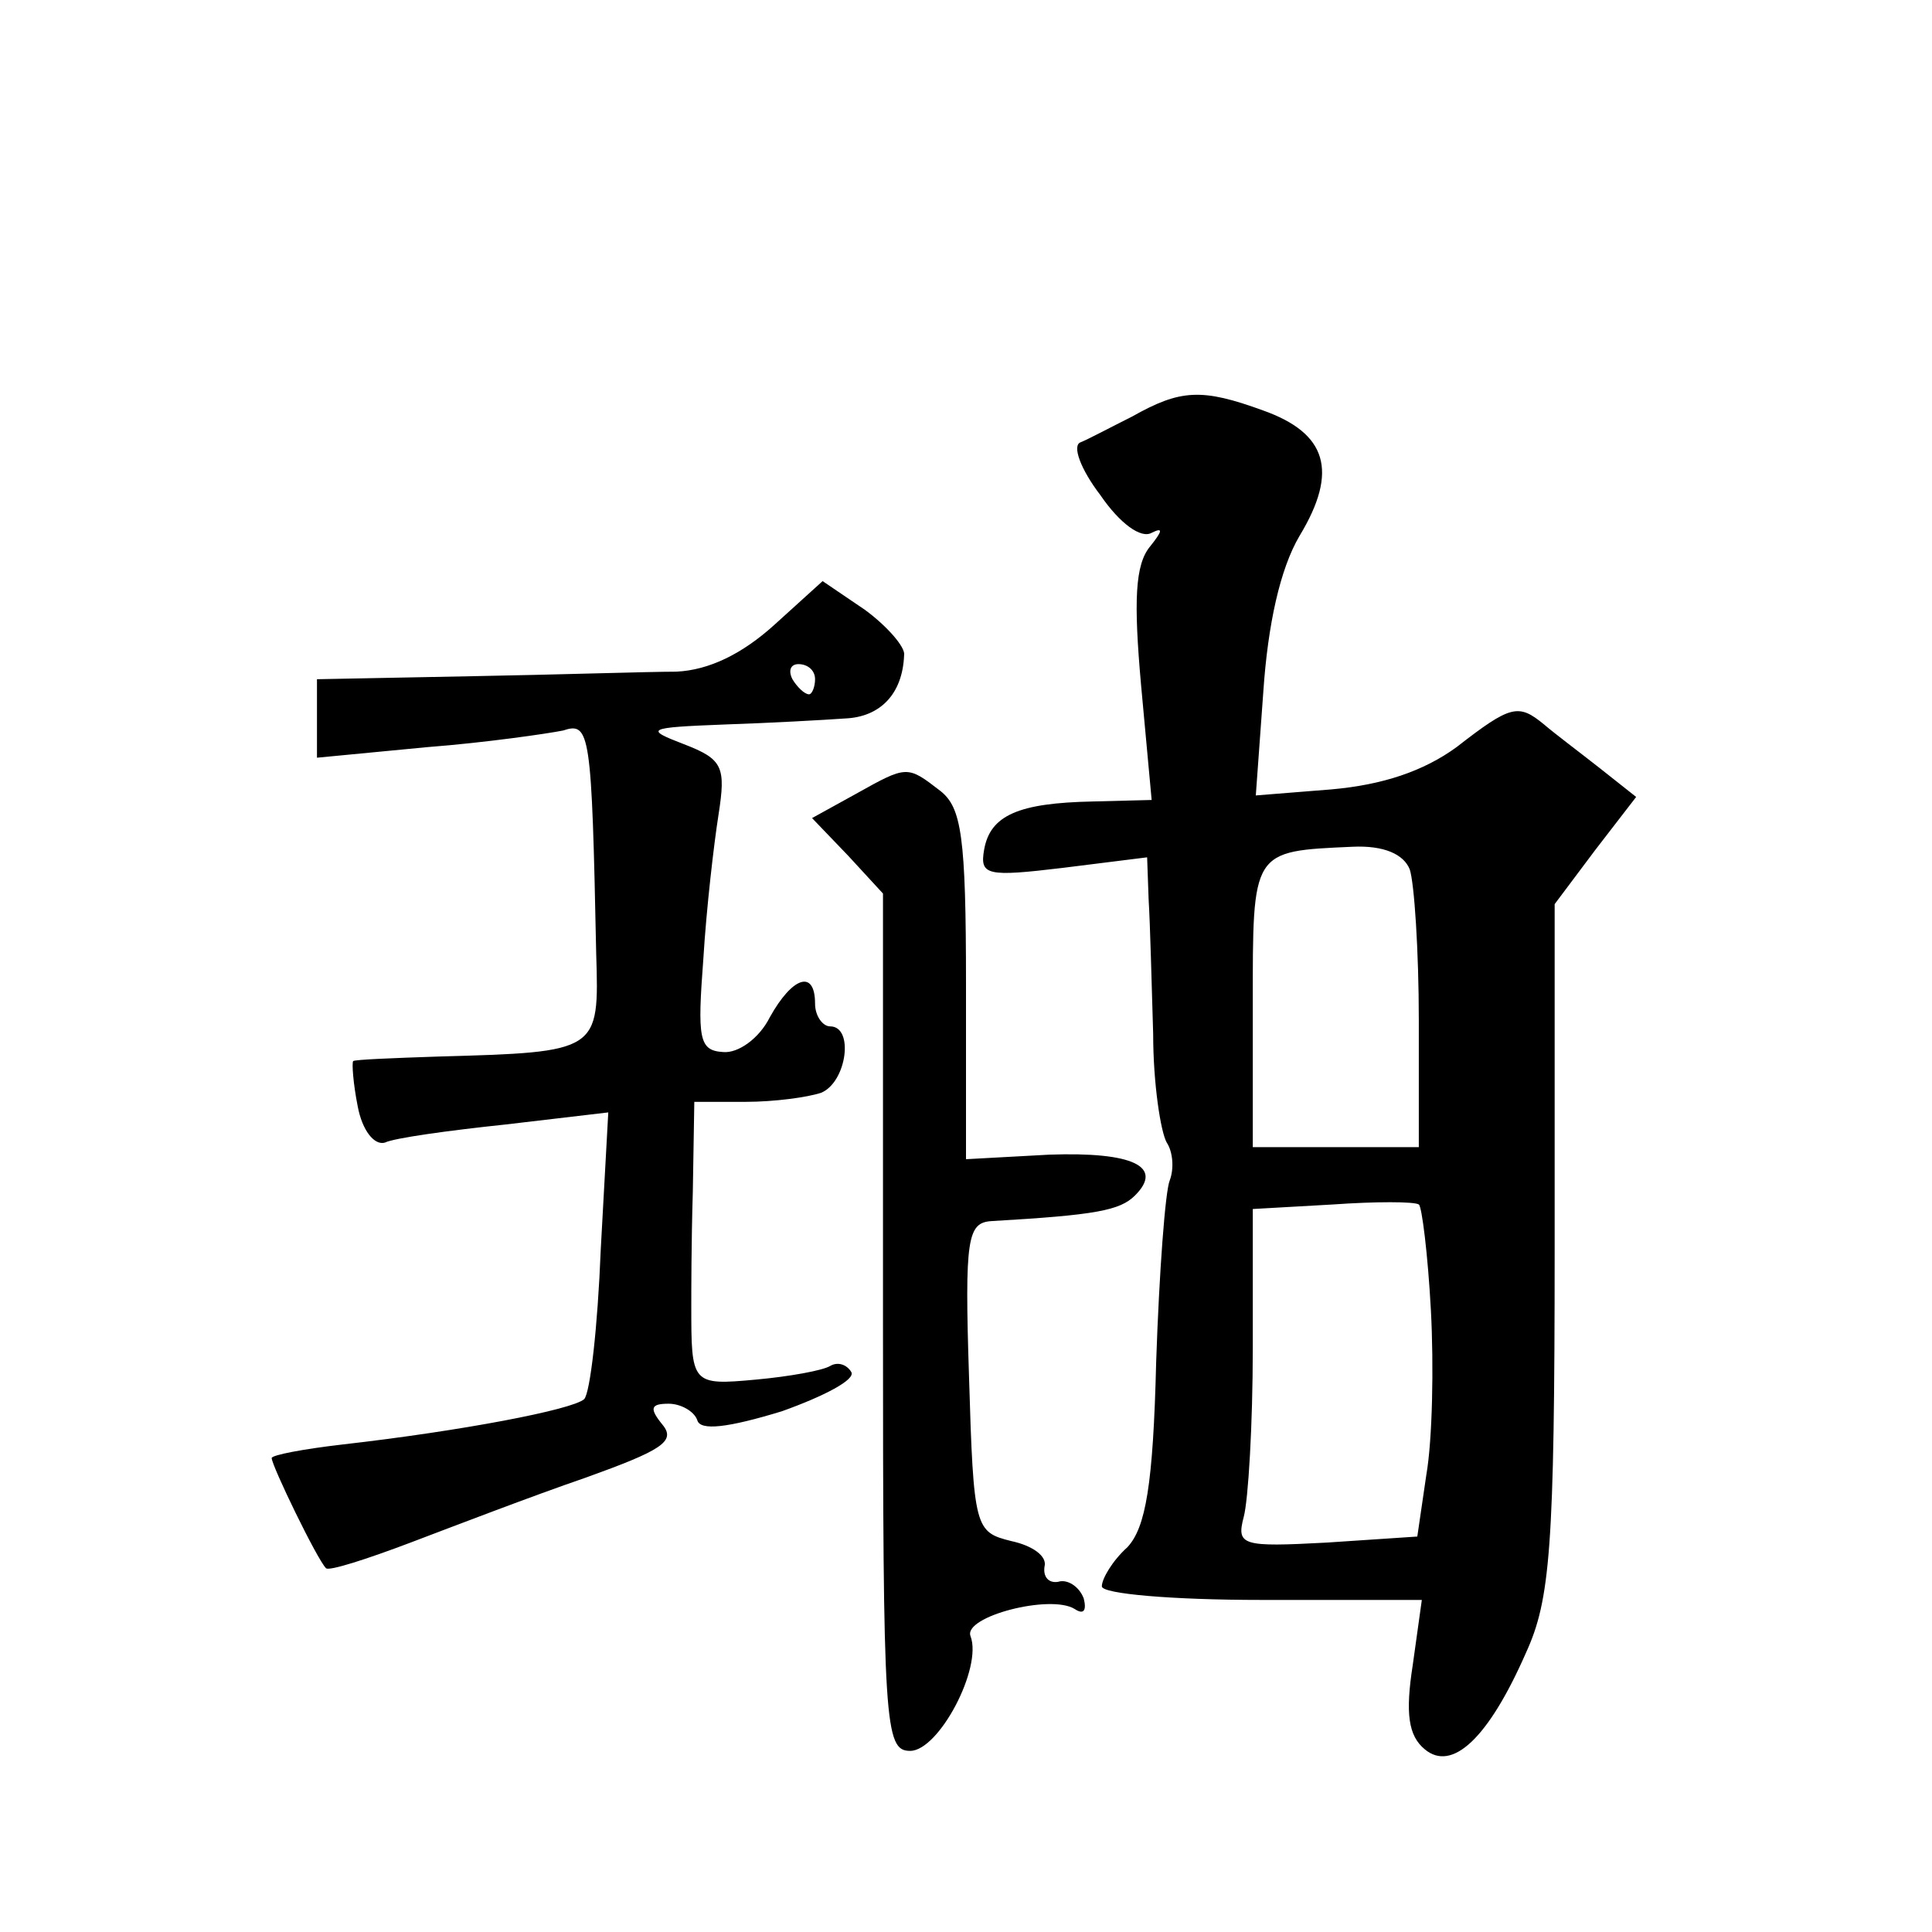
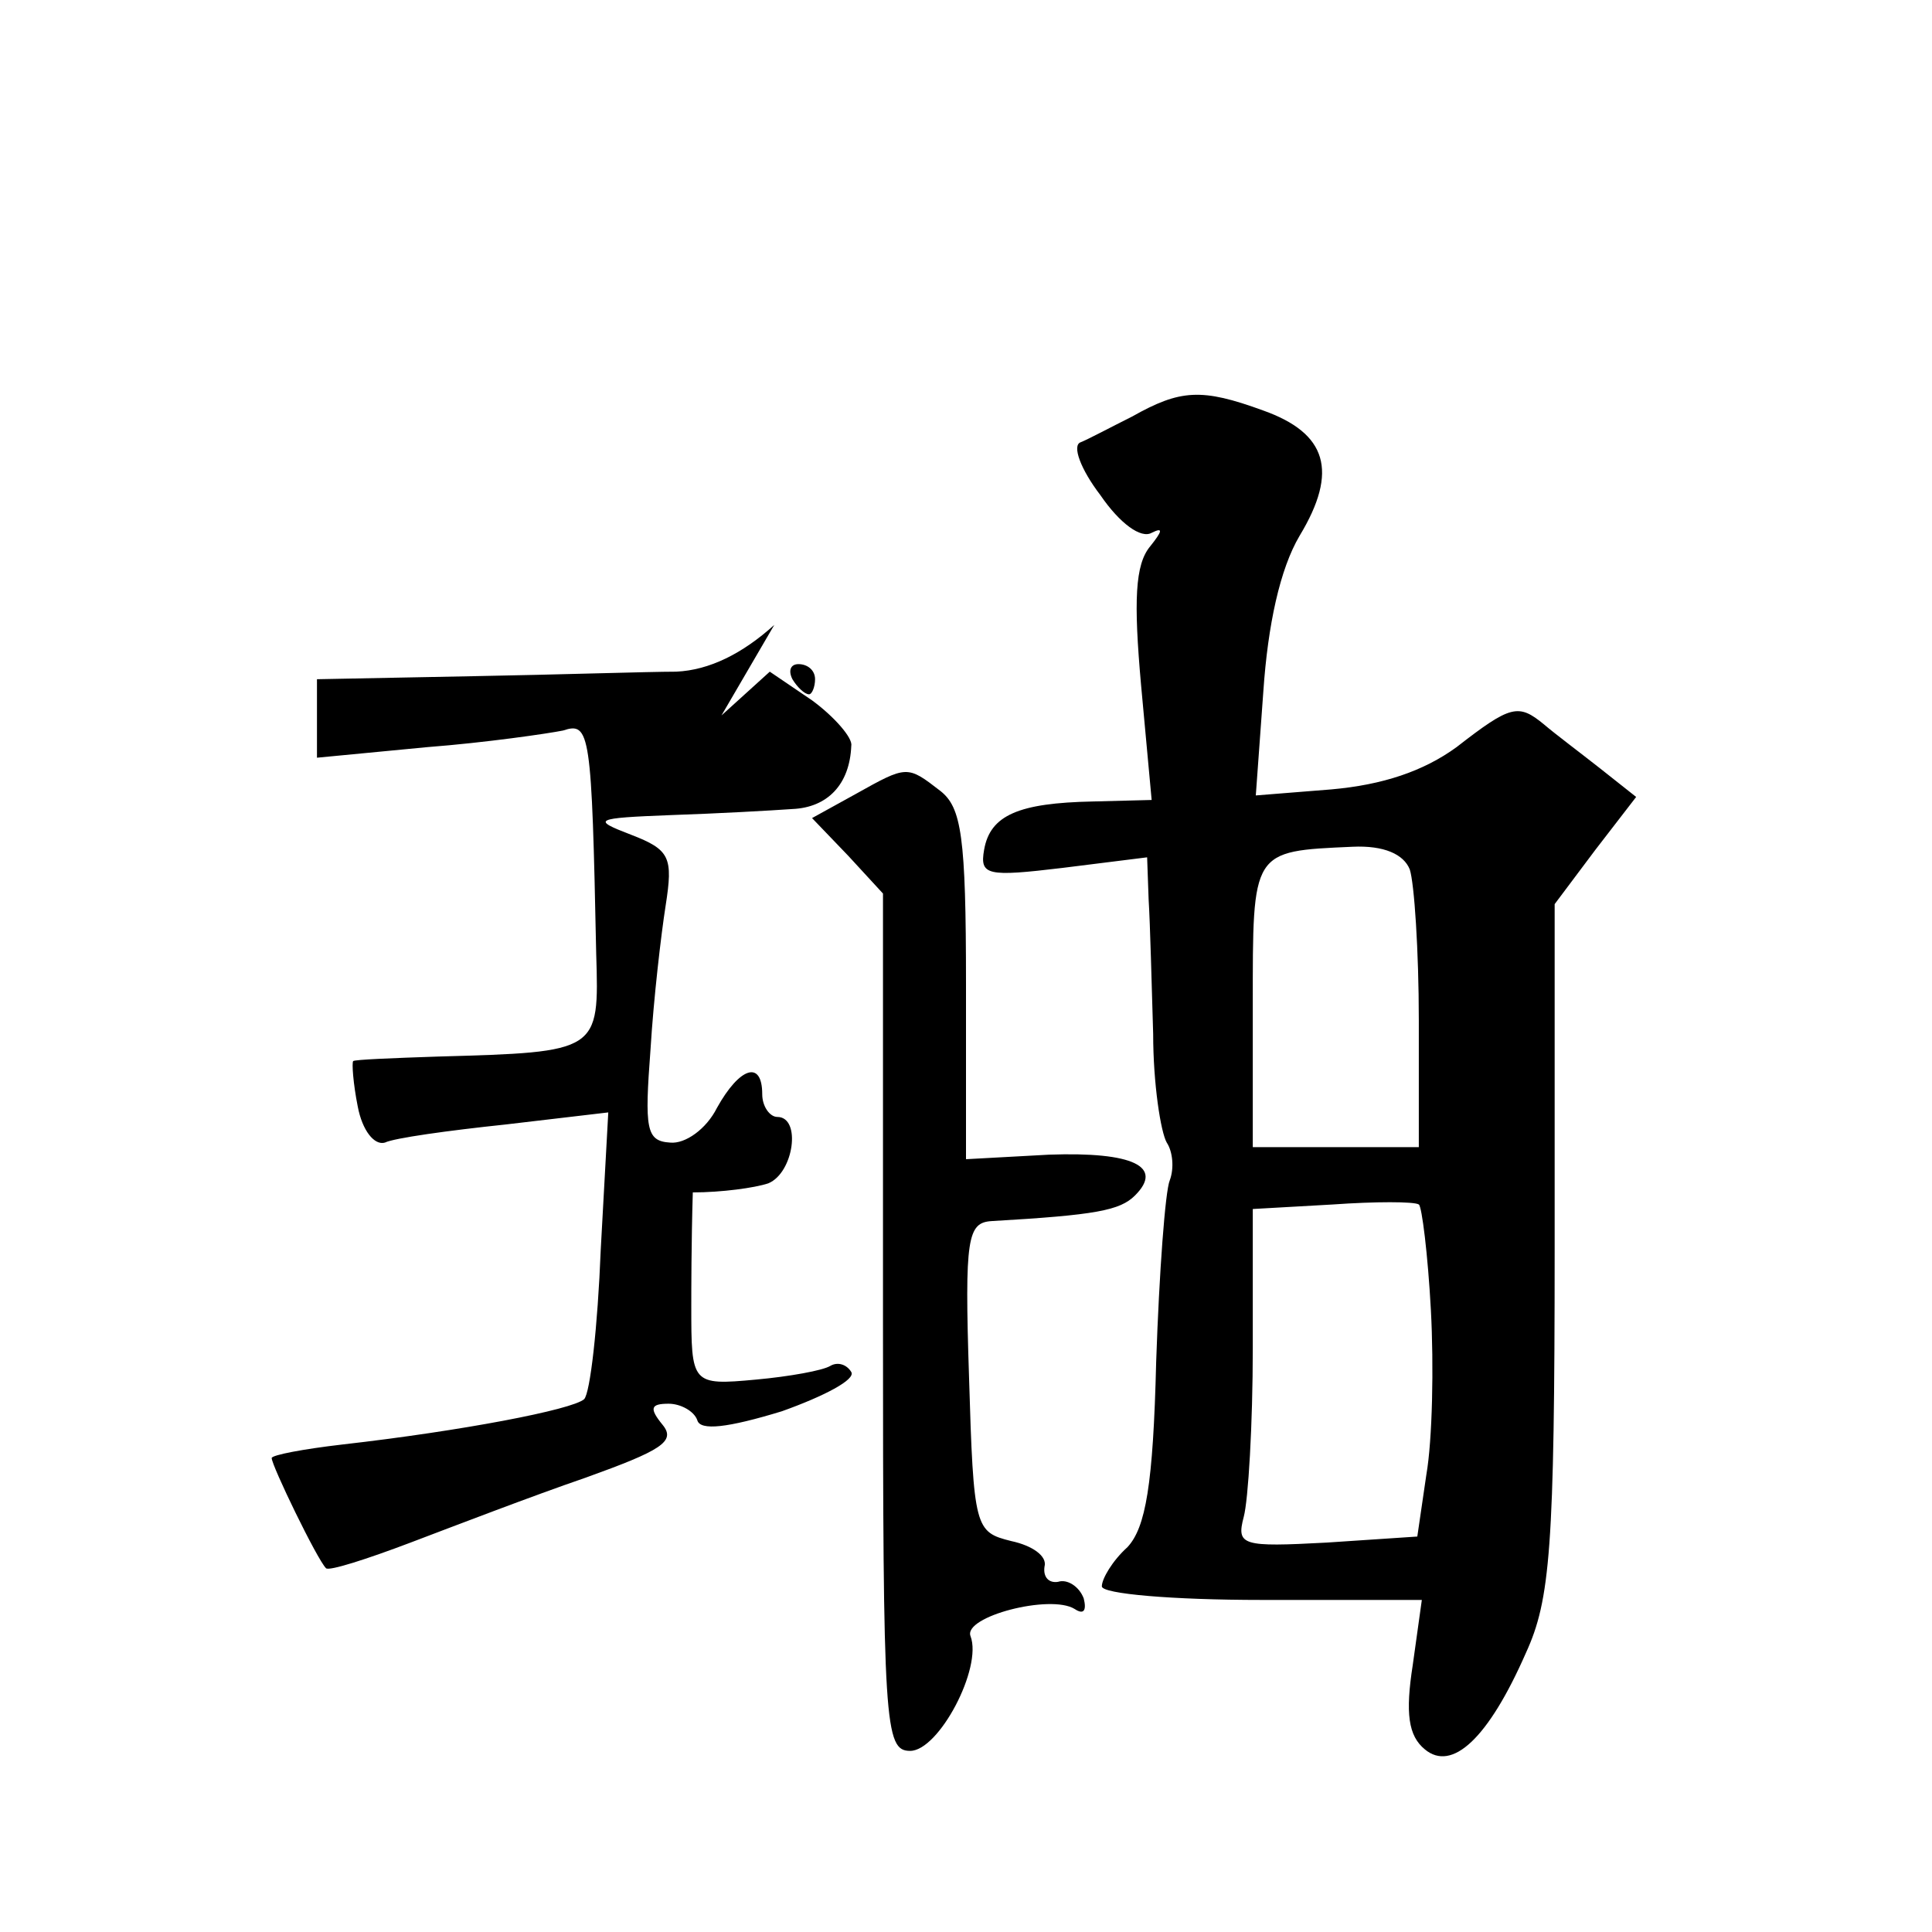
<svg xmlns="http://www.w3.org/2000/svg" version="1.0" width="128pt" height="128pt" viewBox="0 0 128 128" preserveAspectRatio="xMidYMid meet">
  <g transform="translate(0,128) scale(0.1,-0.1)" fill="#0" stroke="none">
-     <path d="M750 1004 c-14 -7 -29 -15 -34 -17 -6 -2 0 -18 13 -35 13 -19 27 -29 34 -25 8 4 7 1 -1 -9 -10 -12 -11 -36 -6 -92 l7 -76 -39 -1 c-49 -1 -68 -9 -72 -32 -3 -17 2 -18 52 -12 l56 7 1 -28 c1 -16 2 -56 3 -89 0 -33 5 -65 9 -72 4 -6 5 -17 2 -25 -3 -7 -7 -61 -9 -120 -2 -82 -7 -110 -19 -123 -10 -9 -17 -21 -17 -26 0 -5 47 -9 106 -9 l106 0 -6 -43 c-5 -32 -3 -47 8 -56 18 -15 42 7 67 64 16 35 19 69 19 268 l0 228 27 36 27 35 -24 19 c-14 11 -30 23 -37 29 -17 14 -22 13 -58 -15 -22 -16 -49 -25 -83 -28 l-50 -4 5 69 c3 44 11 81 24 103 26 43 18 68 -24 83 -41 15 -55 14 -87 -4z m184 -300 c3 -9 6 -54 6 -100 l0 -84 -55 0 -55 0 0 94 c0 103 -1 102 66 105 21 1 34 -5 38 -15z m14 -292 c2 -37 1 -86 -3 -109 l-6 -41 -60 -4 c-56 -3 -60 -2 -55 17 3 11 6 61 6 112 l0 92 53 3 c28 2 54 2 57 0 2 -1 6 -33 8 -70z M513 866 c-21 -19 -43 -30 -65 -31 -18 0 -79 -2 -135 -3 l-103 -2 0 -26 0 -26 73 7 c39 3 80 9 90 11 18 6 19 -1 22 -148 2 -65 2 -65 -105 -68 -30 -1 -55 -2 -56 -3 -1 -1 0 -15 3 -30 3 -16 11 -26 18 -24 6 3 42 8 80 12 l68 8 -5 -91 c-2 -51 -7 -95 -11 -99 -8 -7 -81 -21 -160 -30 -26 -3 -47 -7 -47 -9 0 -5 30 -67 36 -73 2 -2 27 6 56 17 29 11 81 31 116 43 50 18 60 24 51 35 -9 11 -8 14 4 14 8 0 17 -5 19 -11 2 -7 20 -5 56 6 28 10 49 21 46 26 -3 5 -9 7 -14 4 -5 -3 -27 -7 -49 -9 -43 -4 -43 -3 -43 49 0 8 0 42 1 75 l1 60 34 0 c19 0 41 3 50 6 17 7 22 44 6 44 -5 0 -10 7 -10 15 0 23 -15 18 -30 -9 -7 -14 -21 -24 -31 -23 -16 1 -17 9 -13 62 2 33 7 76 10 95 5 32 3 37 -23 47 -26 10 -25 11 27 13 30 1 66 3 80 4 23 1 38 16 39 42 1 5 -11 19 -26 30 l-28 19 -32 -29z m27 -36 c0 -5 -2 -10 -4 -10 -3 0 -8 5 -11 10 -3 6 -1 10 4 10 6 0 11 -4 11 -10z M567 754 l-29 -16 24 -25 23 -25 0 -284 c0 -267 1 -284 18 -284 19 0 48 55 40 76 -5 13 53 28 69 18 6 -4 8 -1 6 7 -3 8 -11 13 -17 11 -6 -1 -10 3 -9 10 2 7 -8 14 -22 17 -24 6 -25 8 -28 109 -3 92 -1 102 15 103 69 4 85 7 95 17 19 19 -1 29 -57 27 l-55 -3 0 116 c0 98 -3 117 -17 128 -22 17 -22 17 -56 -2z" />
+     <path d="M750 1004 c-14 -7 -29 -15 -34 -17 -6 -2 0 -18 13 -35 13 -19 27 -29 34 -25 8 4 7 1 -1 -9 -10 -12 -11 -36 -6 -92 l7 -76 -39 -1 c-49 -1 -68 -9 -72 -32 -3 -17 2 -18 52 -12 l56 7 1 -28 c1 -16 2 -56 3 -89 0 -33 5 -65 9 -72 4 -6 5 -17 2 -25 -3 -7 -7 -61 -9 -120 -2 -82 -7 -110 -19 -123 -10 -9 -17 -21 -17 -26 0 -5 47 -9 106 -9 l106 0 -6 -43 c-5 -32 -3 -47 8 -56 18 -15 42 7 67 64 16 35 19 69 19 268 l0 228 27 36 27 35 -24 19 c-14 11 -30 23 -37 29 -17 14 -22 13 -58 -15 -22 -16 -49 -25 -83 -28 l-50 -4 5 69 c3 44 11 81 24 103 26 43 18 68 -24 83 -41 15 -55 14 -87 -4z m184 -300 c3 -9 6 -54 6 -100 l0 -84 -55 0 -55 0 0 94 c0 103 -1 102 66 105 21 1 34 -5 38 -15z m14 -292 c2 -37 1 -86 -3 -109 l-6 -41 -60 -4 c-56 -3 -60 -2 -55 17 3 11 6 61 6 112 l0 92 53 3 c28 2 54 2 57 0 2 -1 6 -33 8 -70z M513 866 c-21 -19 -43 -30 -65 -31 -18 0 -79 -2 -135 -3 l-103 -2 0 -26 0 -26 73 7 c39 3 80 9 90 11 18 6 19 -1 22 -148 2 -65 2 -65 -105 -68 -30 -1 -55 -2 -56 -3 -1 -1 0 -15 3 -30 3 -16 11 -26 18 -24 6 3 42 8 80 12 l68 8 -5 -91 c-2 -51 -7 -95 -11 -99 -8 -7 -81 -21 -160 -30 -26 -3 -47 -7 -47 -9 0 -5 30 -67 36 -73 2 -2 27 6 56 17 29 11 81 31 116 43 50 18 60 24 51 35 -9 11 -8 14 4 14 8 0 17 -5 19 -11 2 -7 20 -5 56 6 28 10 49 21 46 26 -3 5 -9 7 -14 4 -5 -3 -27 -7 -49 -9 -43 -4 -43 -3 -43 49 0 8 0 42 1 75 c19 0 41 3 50 6 17 7 22 44 6 44 -5 0 -10 7 -10 15 0 23 -15 18 -30 -9 -7 -14 -21 -24 -31 -23 -16 1 -17 9 -13 62 2 33 7 76 10 95 5 32 3 37 -23 47 -26 10 -25 11 27 13 30 1 66 3 80 4 23 1 38 16 39 42 1 5 -11 19 -26 30 l-28 19 -32 -29z m27 -36 c0 -5 -2 -10 -4 -10 -3 0 -8 5 -11 10 -3 6 -1 10 4 10 6 0 11 -4 11 -10z M567 754 l-29 -16 24 -25 23 -25 0 -284 c0 -267 1 -284 18 -284 19 0 48 55 40 76 -5 13 53 28 69 18 6 -4 8 -1 6 7 -3 8 -11 13 -17 11 -6 -1 -10 3 -9 10 2 7 -8 14 -22 17 -24 6 -25 8 -28 109 -3 92 -1 102 15 103 69 4 85 7 95 17 19 19 -1 29 -57 27 l-55 -3 0 116 c0 98 -3 117 -17 128 -22 17 -22 17 -56 -2z" />
  </g>
</svg>